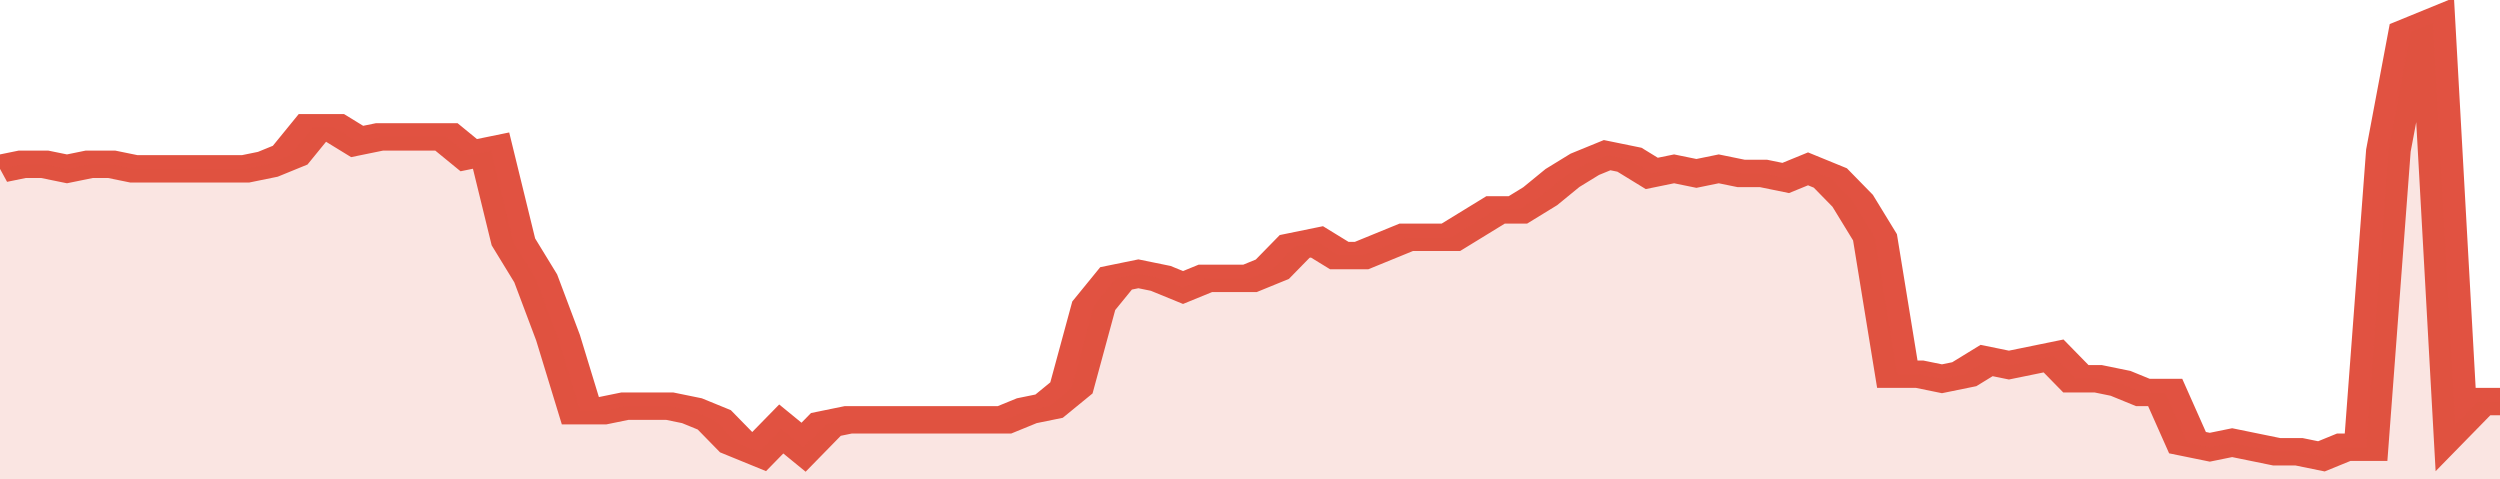
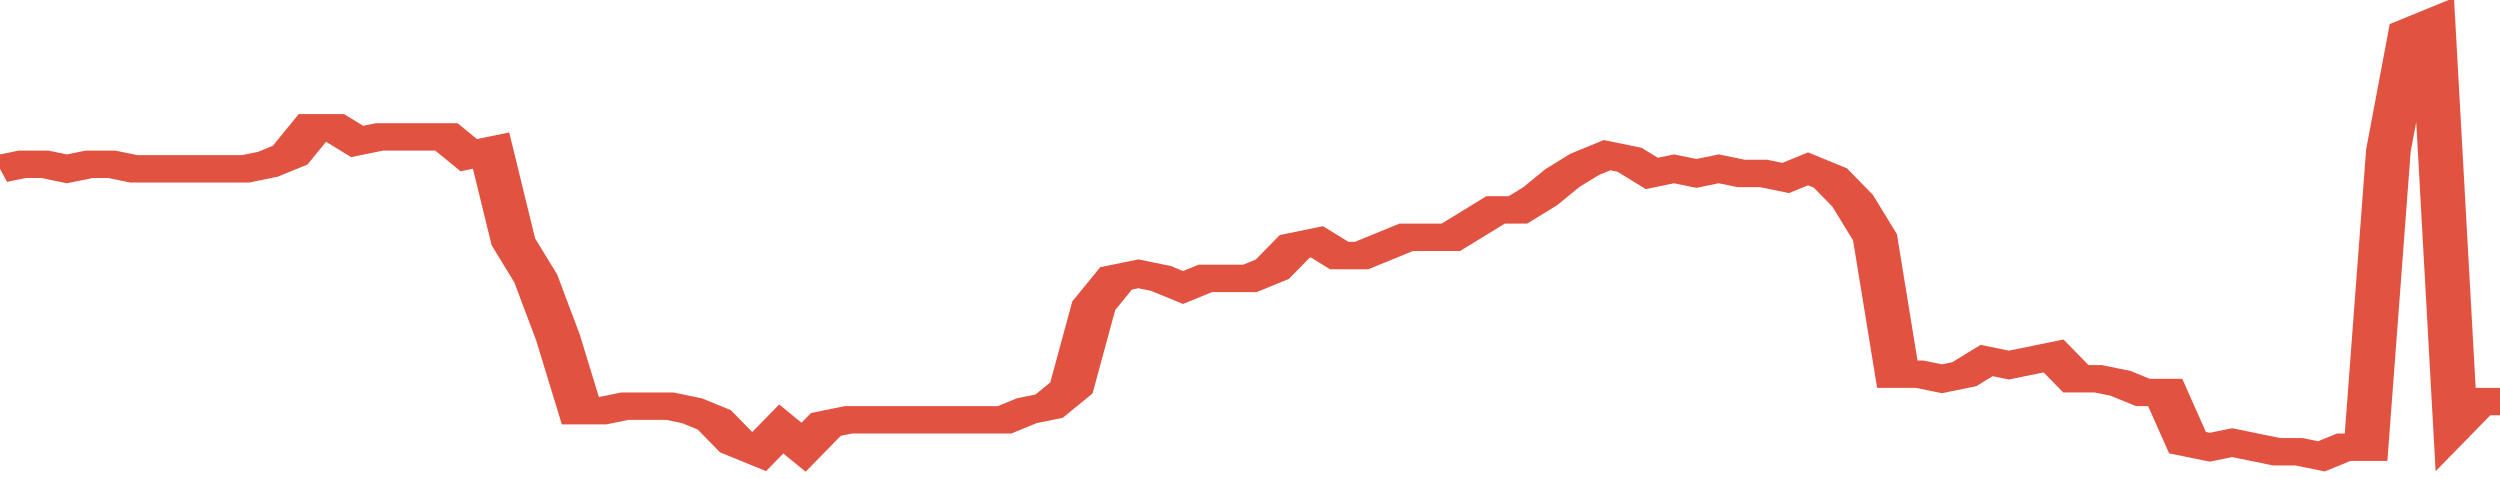
<svg xmlns="http://www.w3.org/2000/svg" viewBox="0 0 336 105" width="120" height="23" preserveAspectRatio="none">
  <polyline fill="none" stroke="#E15241" stroke-width="6" points="0, 37 3, 36 6, 36 9, 37 12, 36 15, 36 18, 37 21, 37 24, 37 27, 37 30, 37 33, 37 36, 36 39, 34 42, 28 45, 28 48, 31 51, 30 54, 30 57, 30 60, 30 63, 34 66, 33 69, 53 72, 61 75, 74 78, 90 81, 90 84, 89 87, 89 90, 89 93, 90 96, 92 99, 97 102, 99 105, 94 108, 98 111, 93 114, 92 117, 92 120, 92 123, 92 126, 92 129, 92 132, 92 135, 92 138, 90 141, 89 144, 85 147, 67 150, 61 153, 60 156, 61 159, 63 162, 61 165, 61 168, 61 171, 59 174, 54 177, 53 180, 56 183, 56 186, 54 189, 52 192, 52 195, 52 198, 49 201, 46 204, 46 207, 43 210, 39 213, 36 216, 34 219, 35 222, 38 225, 37 228, 38 231, 37 234, 38 237, 38 240, 39 243, 37 246, 39 249, 44 252, 52 255, 82 258, 82 261, 83 264, 82 267, 79 270, 80 273, 79 276, 78 279, 83 282, 83 285, 84 288, 86 291, 86 294, 97 297, 98 300, 97 303, 98 306, 99 309, 99 312, 100 315, 98 318, 98 321, 33 324, 7 327, 5 330, 93 333, 88 336, 88 336, 88 "> </polyline>
-   <polygon fill="#E15241" opacity="0.15" points="0, 105 0, 37 3, 36 6, 36 9, 37 12, 36 15, 36 18, 37 21, 37 24, 37 27, 37 30, 37 33, 37 36, 36 39, 34 42, 28 45, 28 48, 31 51, 30 54, 30 57, 30 60, 30 63, 34 66, 33 69, 53 72, 61 75, 74 78, 90 81, 90 84, 89 87, 89 90, 89 93, 90 96, 92 99, 97 102, 99 105, 94 108, 98 111, 93 114, 92 117, 92 120, 92 123, 92 126, 92 129, 92 132, 92 135, 92 138, 90 141, 89 144, 85 147, 67 150, 61 153, 60 156, 61 159, 63 162, 61 165, 61 168, 61 171, 59 174, 54 177, 53 180, 56 183, 56 186, 54 189, 52 192, 52 195, 52 198, 49 201, 46 204, 46 207, 43 210, 39 213, 36 216, 34 219, 35 222, 38 225, 37 228, 38 231, 37 234, 38 237, 38 240, 39 243, 37 246, 39 249, 44 252, 52 255, 82 258, 82 261, 83 264, 82 267, 79 270, 80 273, 79 276, 78 279, 83 282, 83 285, 84 288, 86 291, 86 294, 97 297, 98 300, 97 303, 98 306, 99 309, 99 312, 100 315, 98 318, 98 321, 33 324, 7 327, 5 330, 93 333, 88 336, 88 336, 105 " />
</svg>